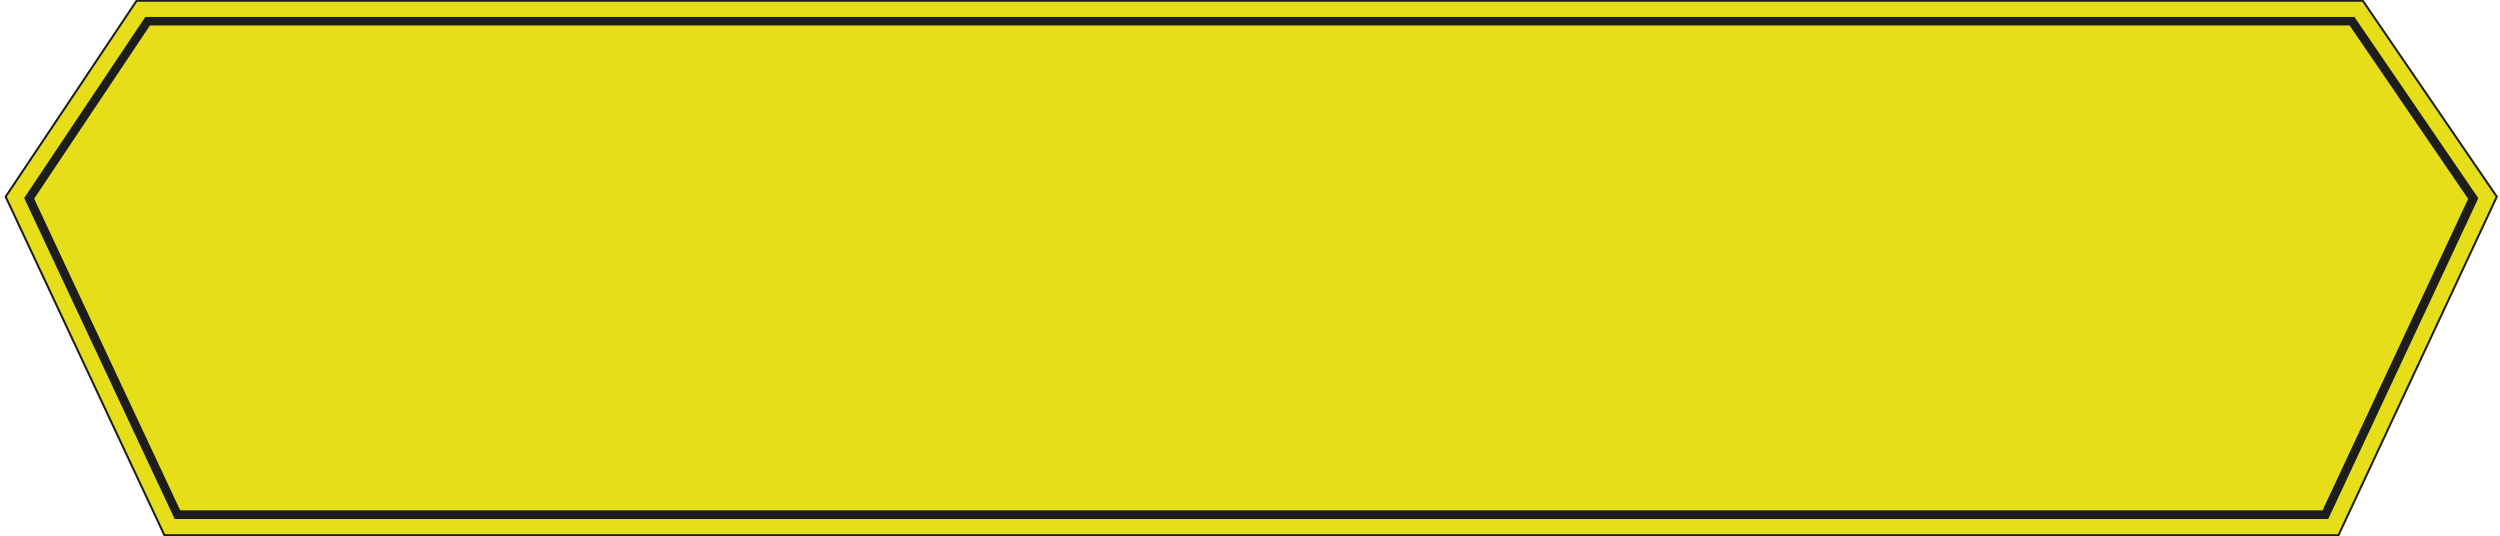
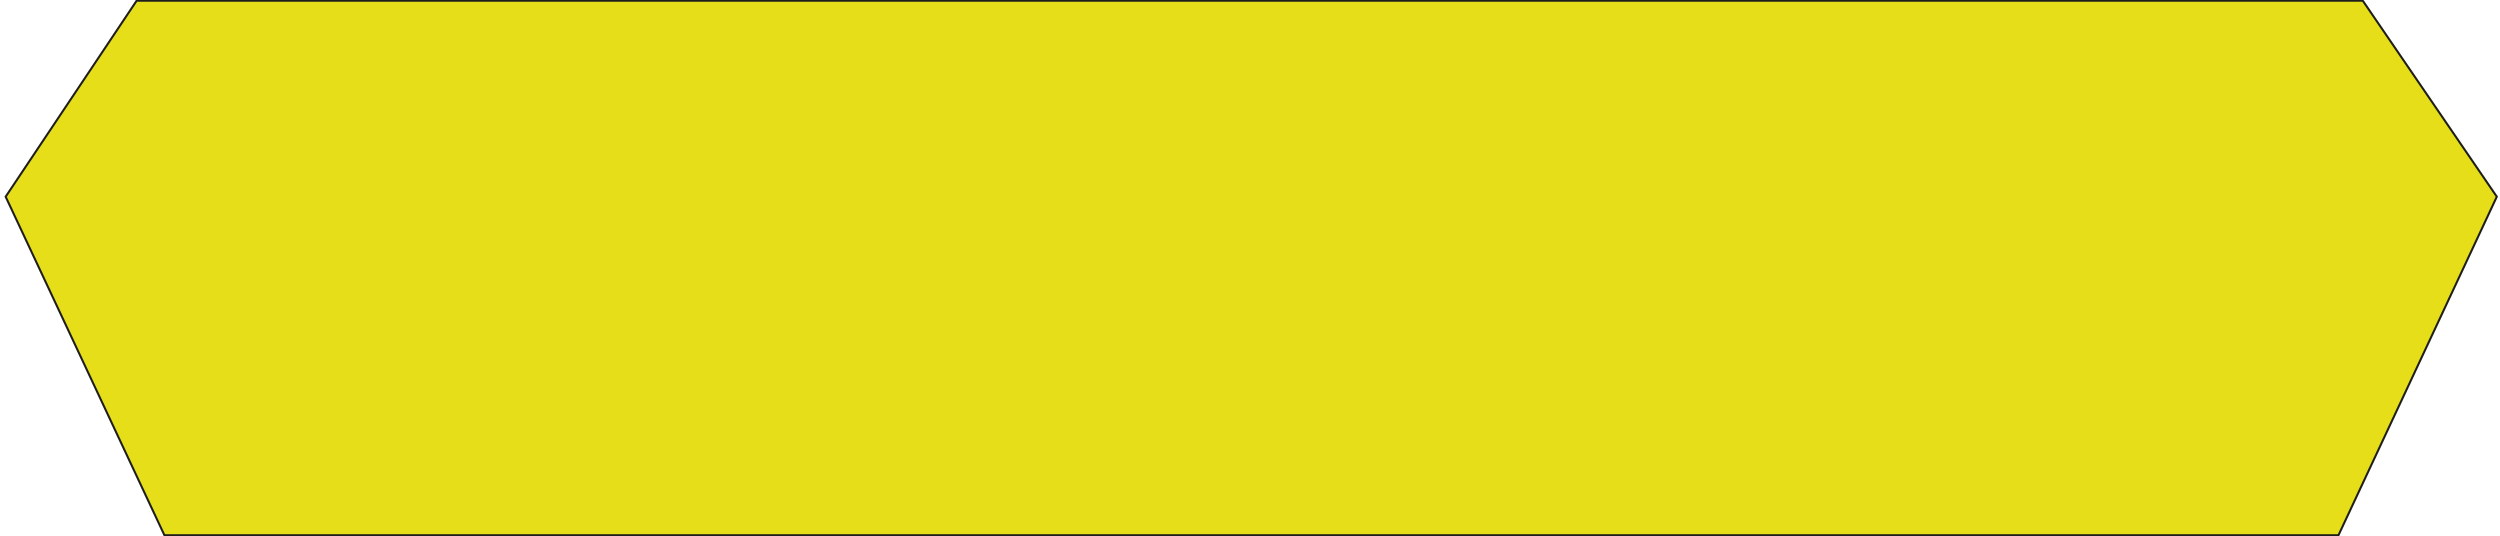
<svg xmlns="http://www.w3.org/2000/svg" version="1.1" id="Layer_1" x="0px" y="0px" viewBox="0 0 1727.3 370.5" xml:space="preserve">
  <defs>
    <style>.plate{fill:#e6de18;stroke:#1d1d1b;stroke-miterlimit:10;stroke-width:1.42px;}.border{fill:#1d1d1b;}</style>
  </defs>
  <polygon class="plate" points="113.6,369.8 3.9,135.9 94.4,0.5 1632.5,0.5 1725.1,135.9 1615.7,369.8 " />
  <g>
    <g>
-       <path class="border" d="M1608.6,358.6H120.7l-104-221.8l83.7-125.1h1526.3l85.6,125.2l-0.7,1.6L1608.6,358.6z M124.5,352.6h1480.2    l100.6-215.2l-81.9-119.8H103.6l-80,119.7L124.5,352.6z" />
-     </g>
+       </g>
  </g>
</svg>